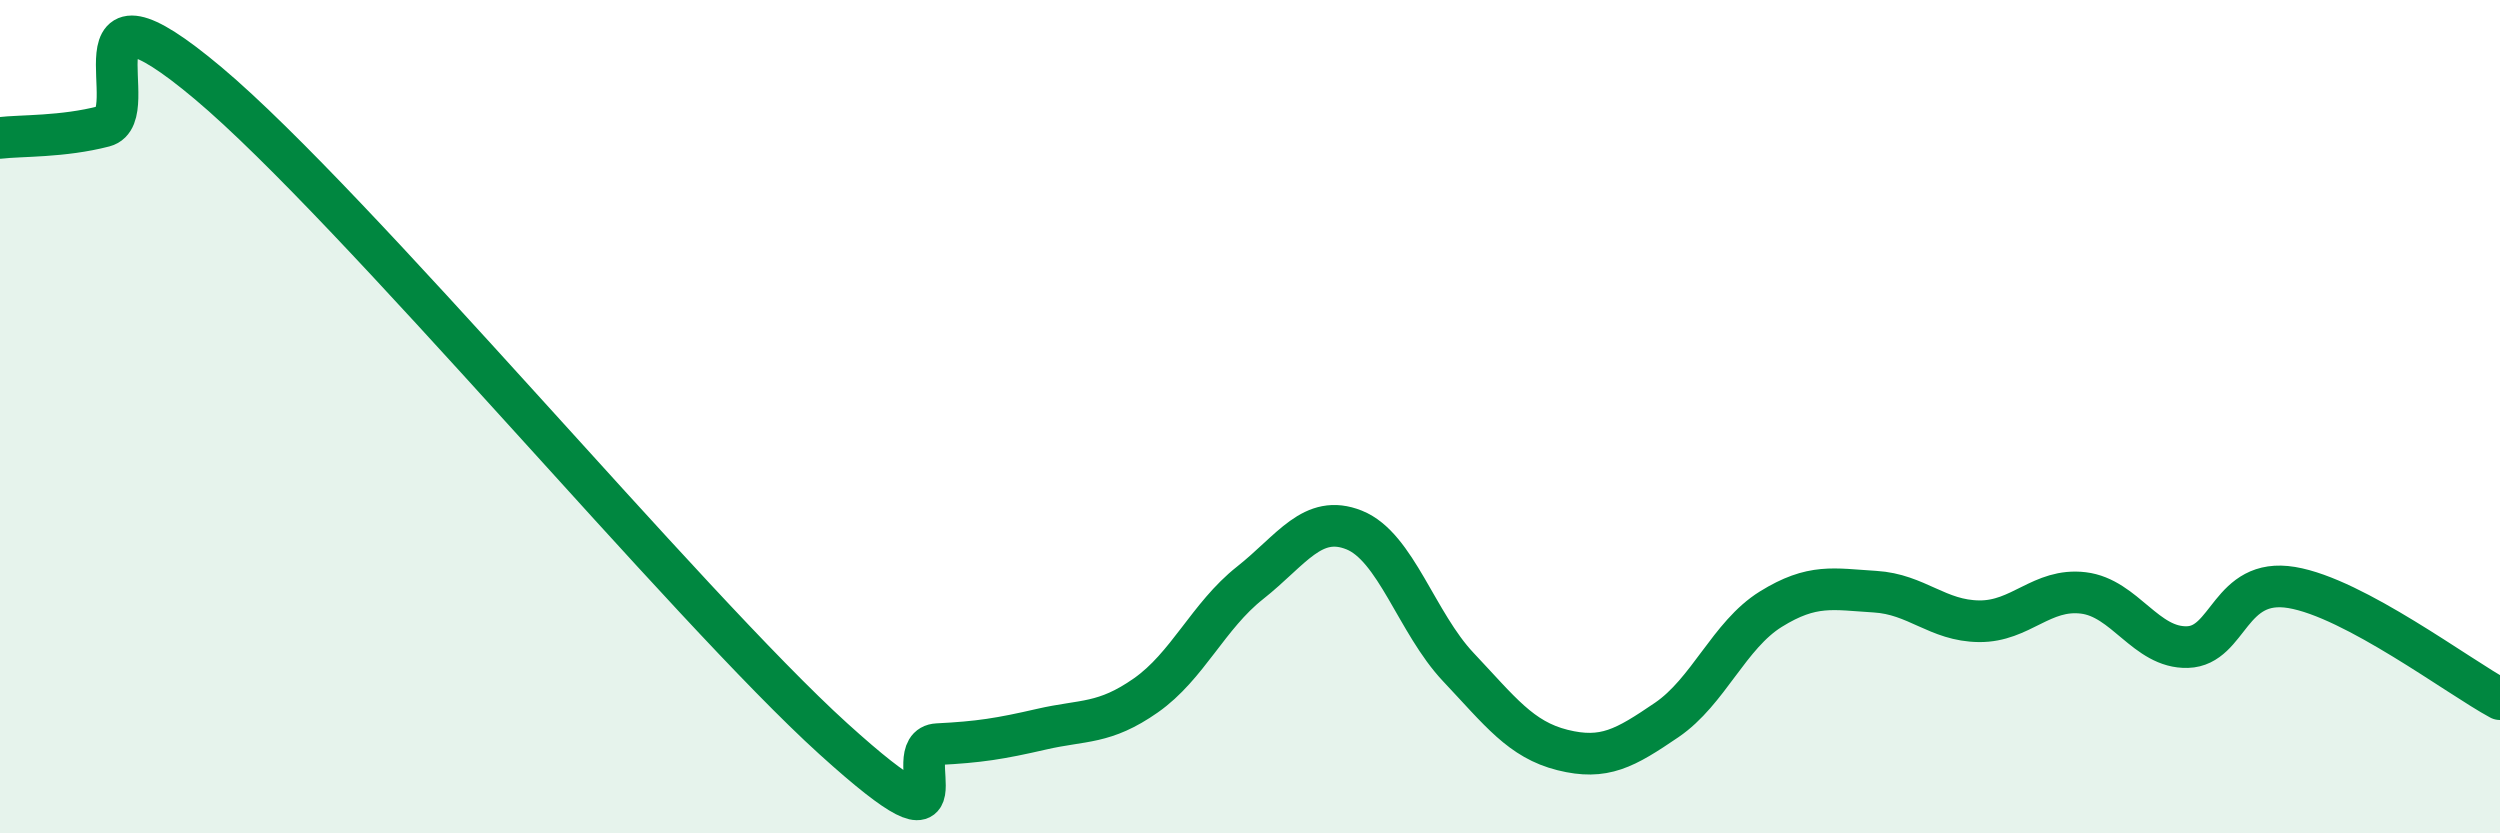
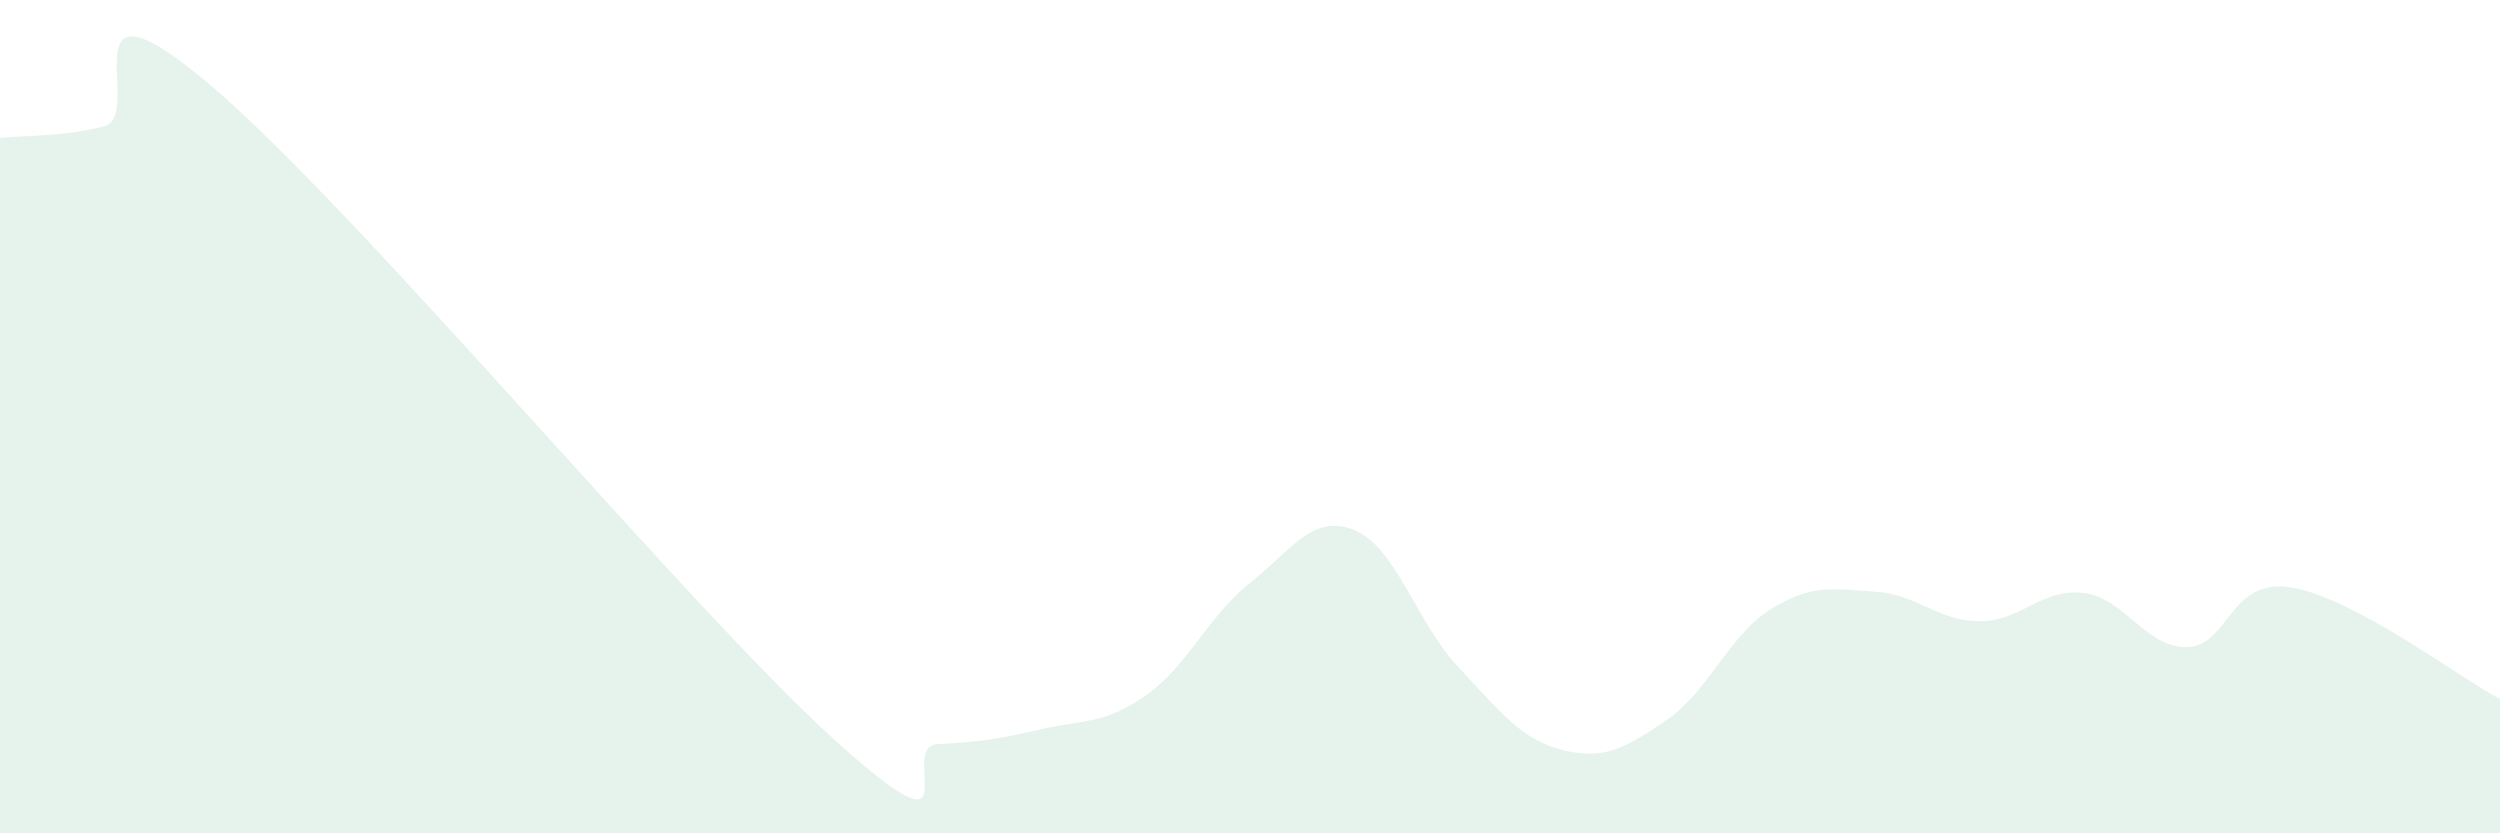
<svg xmlns="http://www.w3.org/2000/svg" width="60" height="20" viewBox="0 0 60 20">
  <path d="M 0,3.31 C 0.5,3.25 1.5,3.29 2.5,3.03 C 3.5,2.77 1.5,-0.94 5,2 C 8.5,4.94 16.5,14.56 20,17.73 C 23.5,20.9 21.5,17.91 22.5,17.86 C 23.5,17.81 24,17.73 25,17.5 C 26,17.27 26.5,17.39 27.5,16.69 C 28.5,15.99 29,14.78 30,13.99 C 31,13.2 31.5,12.32 32.5,12.72 C 33.5,13.12 34,14.95 35,16.01 C 36,17.07 36.5,17.75 37.5,18 C 38.5,18.25 39,17.96 40,17.28 C 41,16.6 41.5,15.24 42.5,14.62 C 43.5,14 44,14.14 45,14.2 C 46,14.26 46.5,14.9 47.5,14.91 C 48.5,14.92 49,14.11 50,14.23 C 51,14.35 51.5,15.56 52.5,15.53 C 53.5,15.5 53.5,13.85 55,14.1 C 56.5,14.35 59,16.24 60,16.78L60 20L0 20Z" fill="#008740" opacity="0.1" stroke-linecap="round" stroke-linejoin="round" />
-   <path d="M 0,3.31 C 0.5,3.25 1.5,3.29 2.5,3.03 C 3.5,2.77 1.5,-0.94 5,2 C 8.5,4.94 16.5,14.56 20,17.73 C 23.5,20.9 21.5,17.91 22.5,17.86 C 23.5,17.81 24,17.73 25,17.5 C 26,17.27 26.5,17.39 27.5,16.69 C 28.5,15.99 29,14.78 30,13.99 C 31,13.2 31.5,12.32 32.5,12.72 C 33.5,13.12 34,14.95 35,16.01 C 36,17.07 36.5,17.75 37.5,18 C 38.5,18.25 39,17.96 40,17.28 C 41,16.6 41.5,15.24 42.5,14.62 C 43.5,14 44,14.14 45,14.2 C 46,14.26 46.5,14.9 47.5,14.91 C 48.5,14.92 49,14.11 50,14.23 C 51,14.35 51.5,15.56 52.5,15.53 C 53.5,15.5 53.5,13.85 55,14.1 C 56.5,14.35 59,16.24 60,16.78" stroke="#008740" stroke-width="1" fill="none" stroke-linecap="round" stroke-linejoin="round" />
</svg>